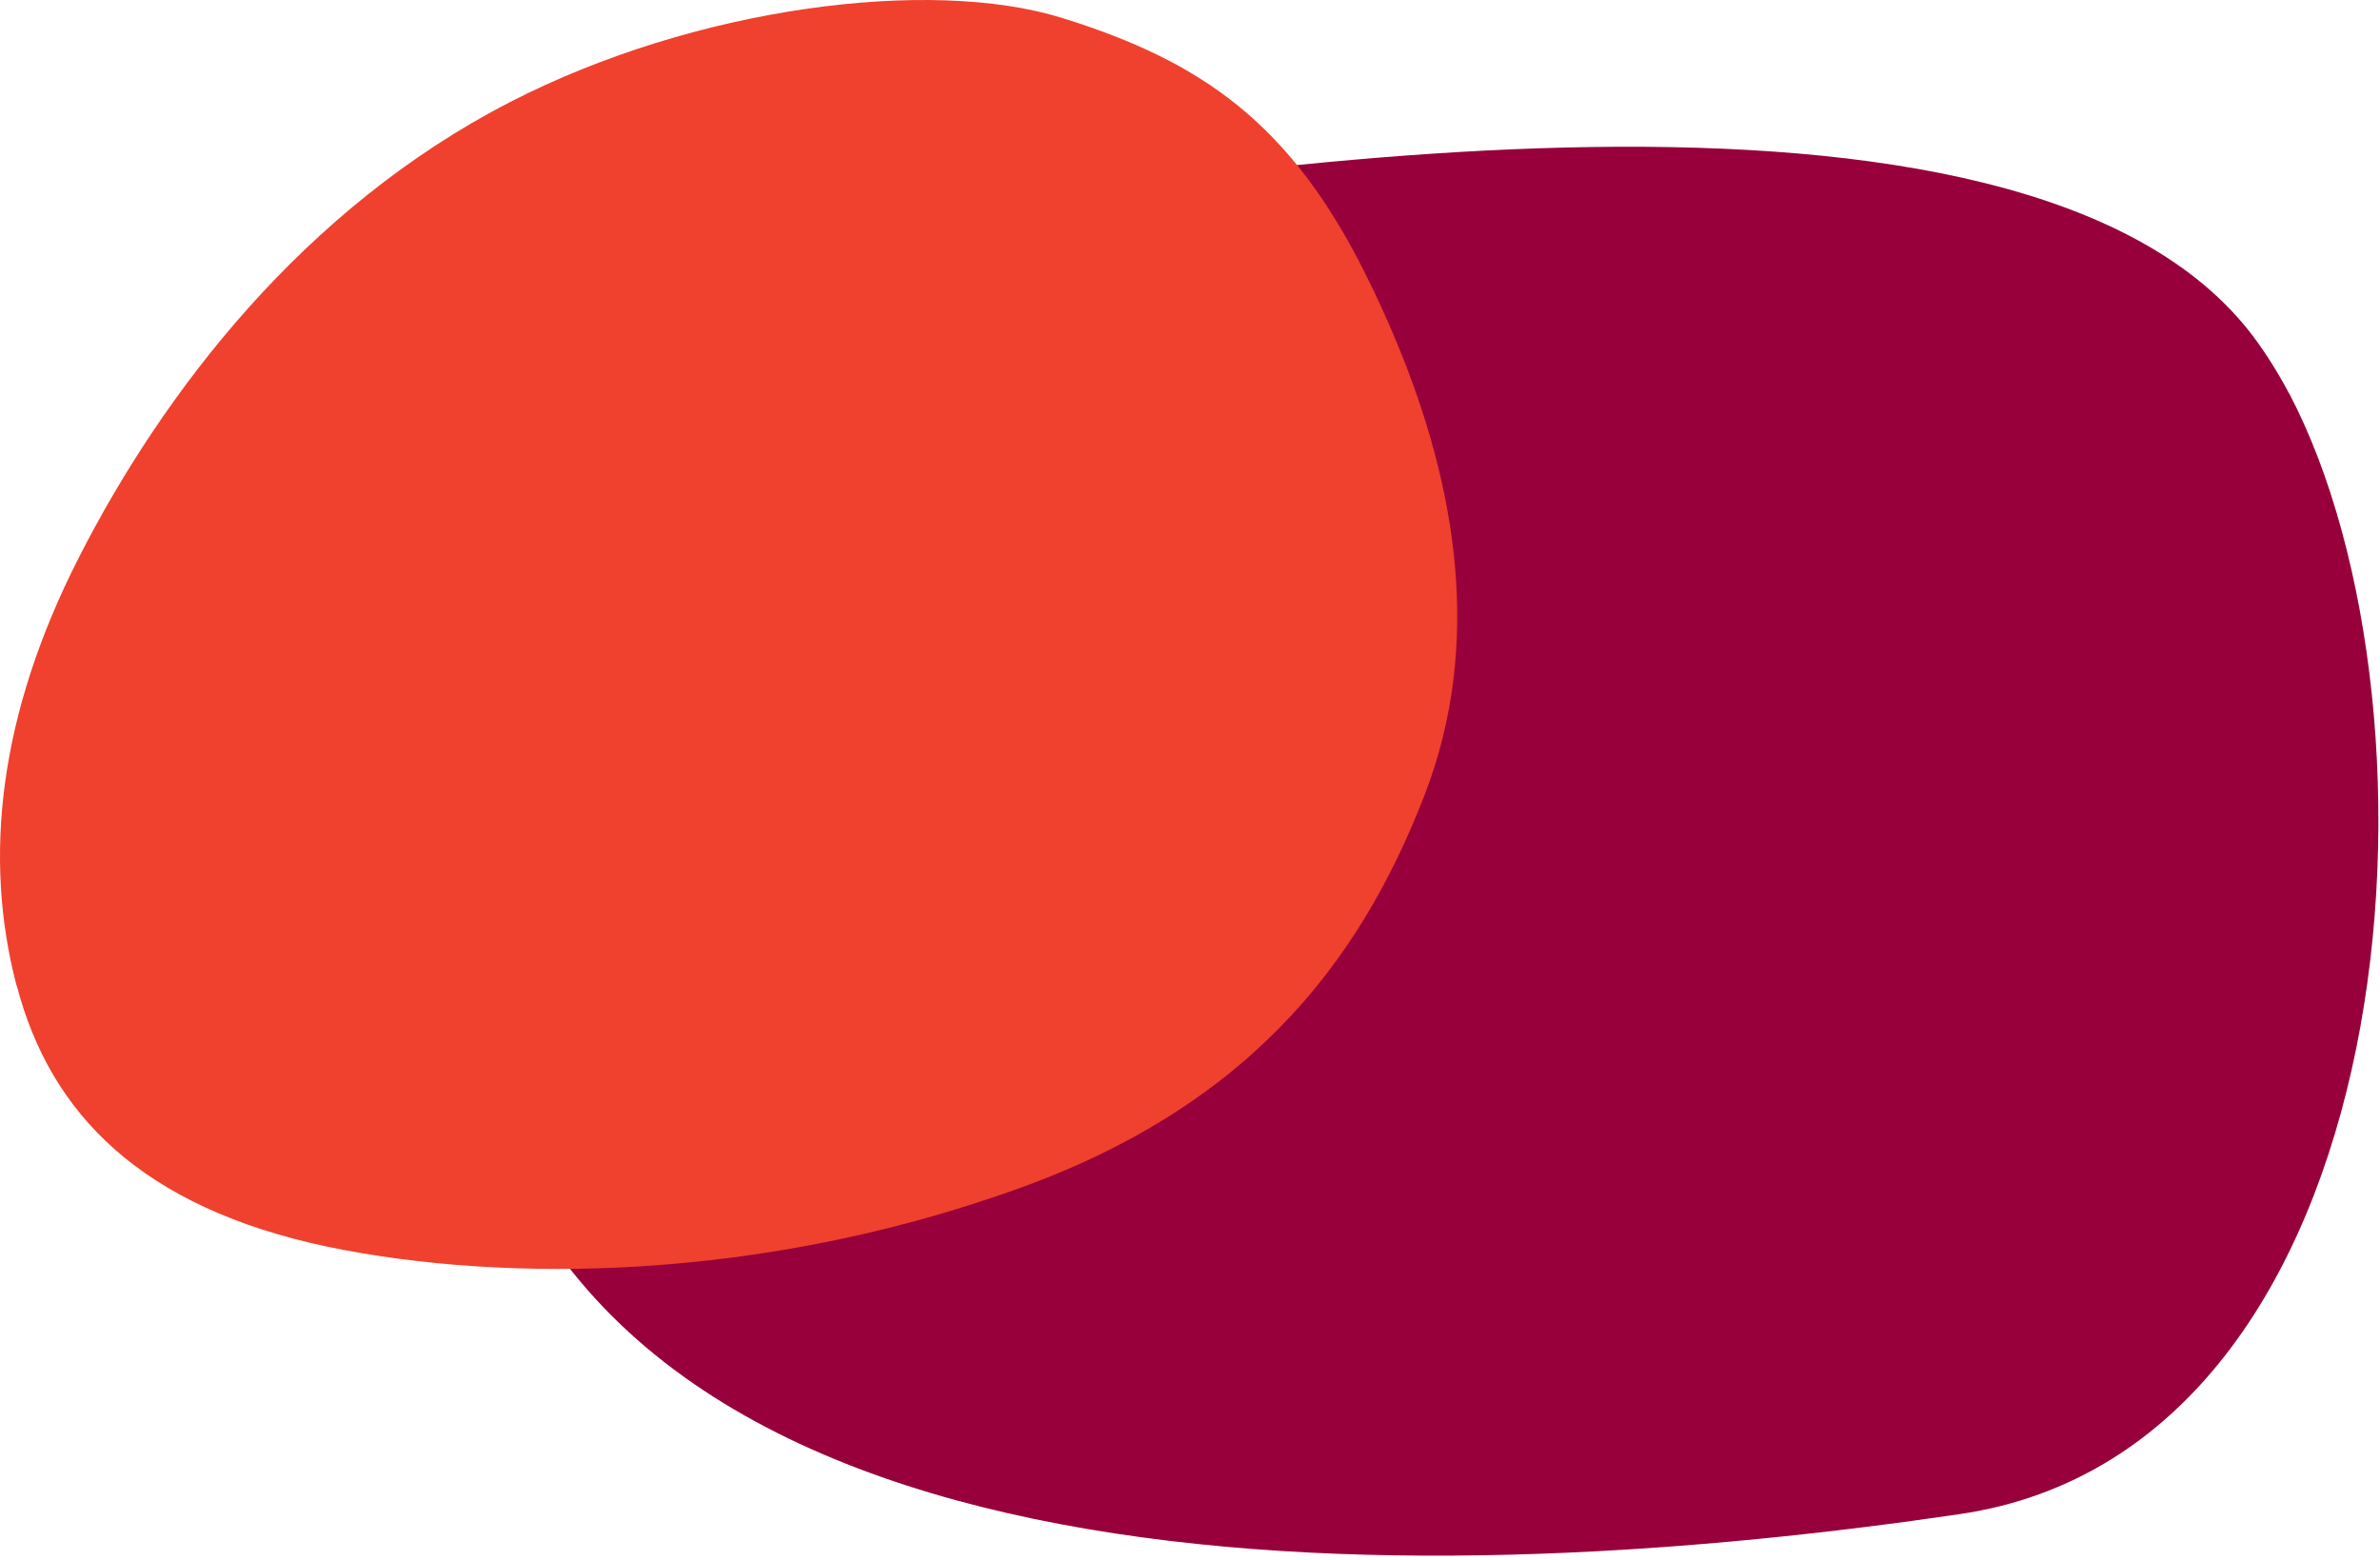
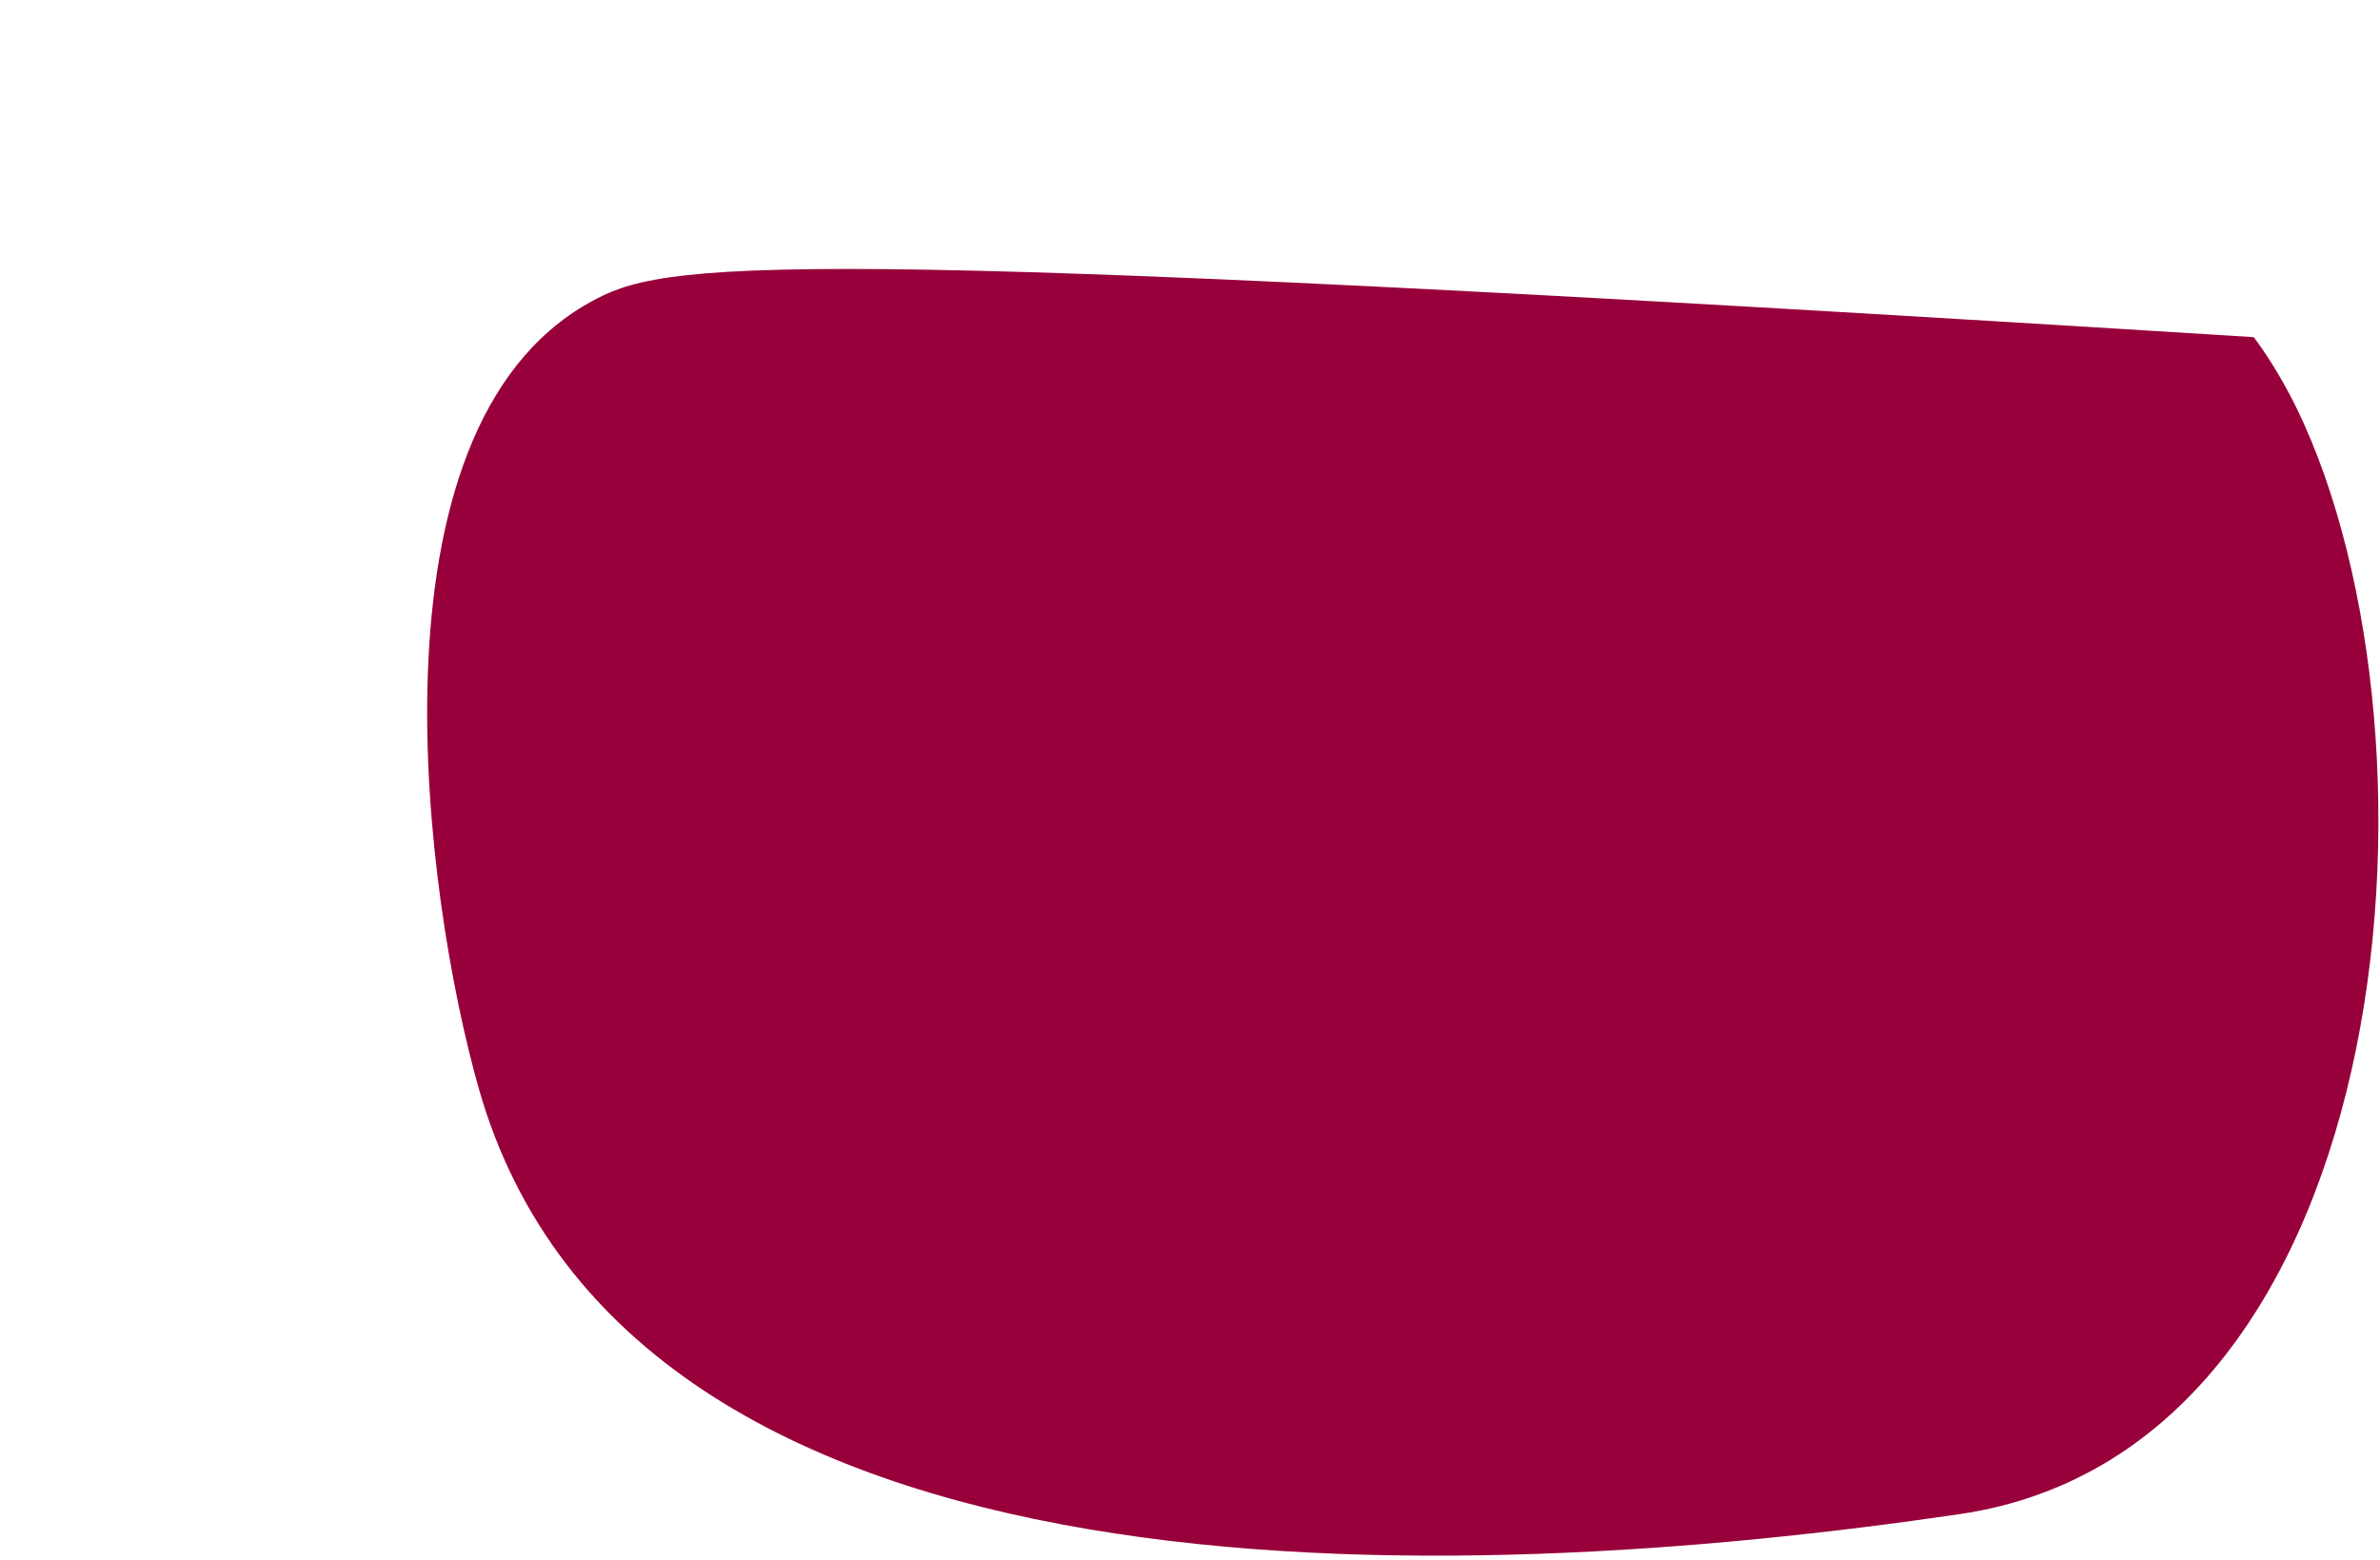
<svg xmlns="http://www.w3.org/2000/svg" width="418" height="274" viewBox="0 0 418 274" fill="none">
-   <path d="M402.054 69.157C400.125 65.52 398.051 62.211 395.833 59.228C355.615 5.458 208.679 30.259 147.243 40.229C132.004 42.721 116.525 45.908 103.553 53.14C63.238 75.613 74.619 157.902 84.071 191.161C110.738 284.891 255.841 279.007 344.234 265.973C423.224 254.329 431.518 125.215 402.054 69.116V69.157Z" fill="#98003B" />
-   <path d="M2.902 173.128C-2.999 150.547 -0.166 125.43 13.852 97.935C28.599 68.984 53.29 36.61 89.564 17.94C122.053 1.207 163.352 -4.069 186.562 3.16C211.28 10.842 226.759 21.838 239.891 48.277C241.869 52.228 243.698 56.248 245.393 60.367C255.811 85.54 260.412 113.088 250.258 139.511C238.634 169.682 218.554 195.372 175.892 209.828C133.384 224.538 89.732 225.676 57.481 219C24.872 212.093 8.832 195.696 2.945 173.144L2.902 173.128Z" fill="#EF412E" />
+   <path d="M402.054 69.157C400.125 65.52 398.051 62.211 395.833 59.228C132.004 42.721 116.525 45.908 103.553 53.14C63.238 75.613 74.619 157.902 84.071 191.161C110.738 284.891 255.841 279.007 344.234 265.973C423.224 254.329 431.518 125.215 402.054 69.116V69.157Z" fill="#98003B" />
</svg>